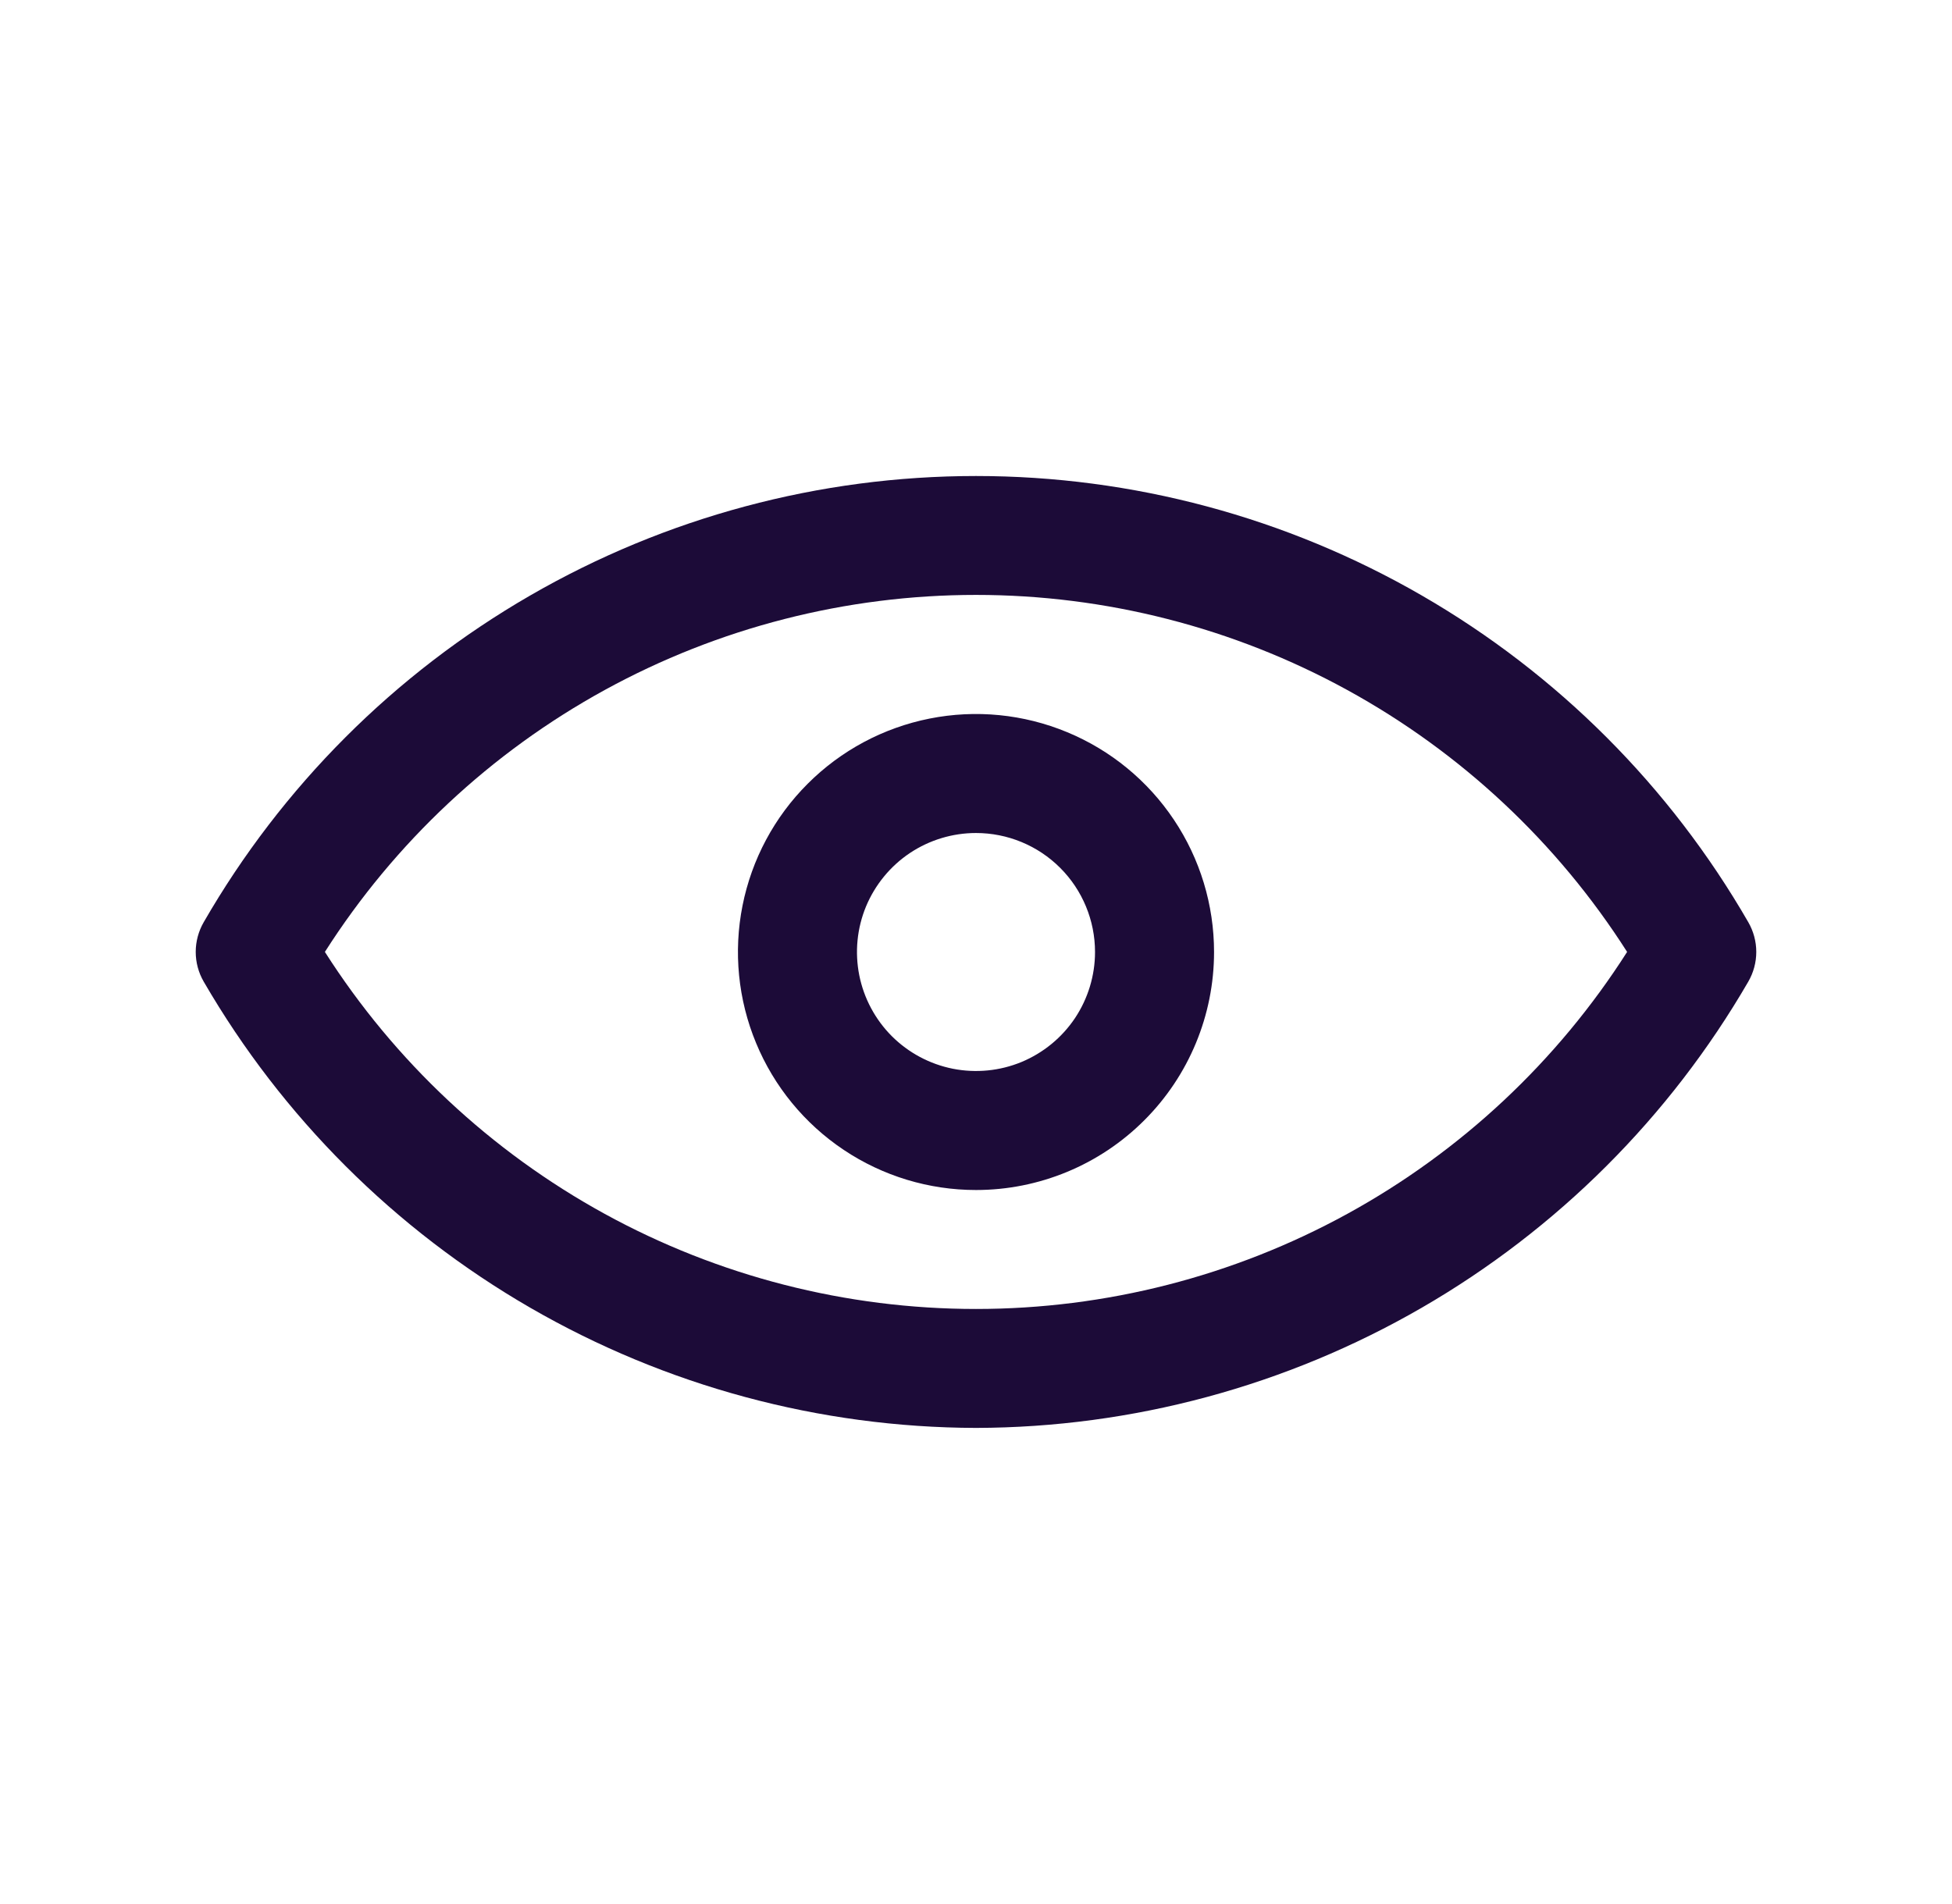
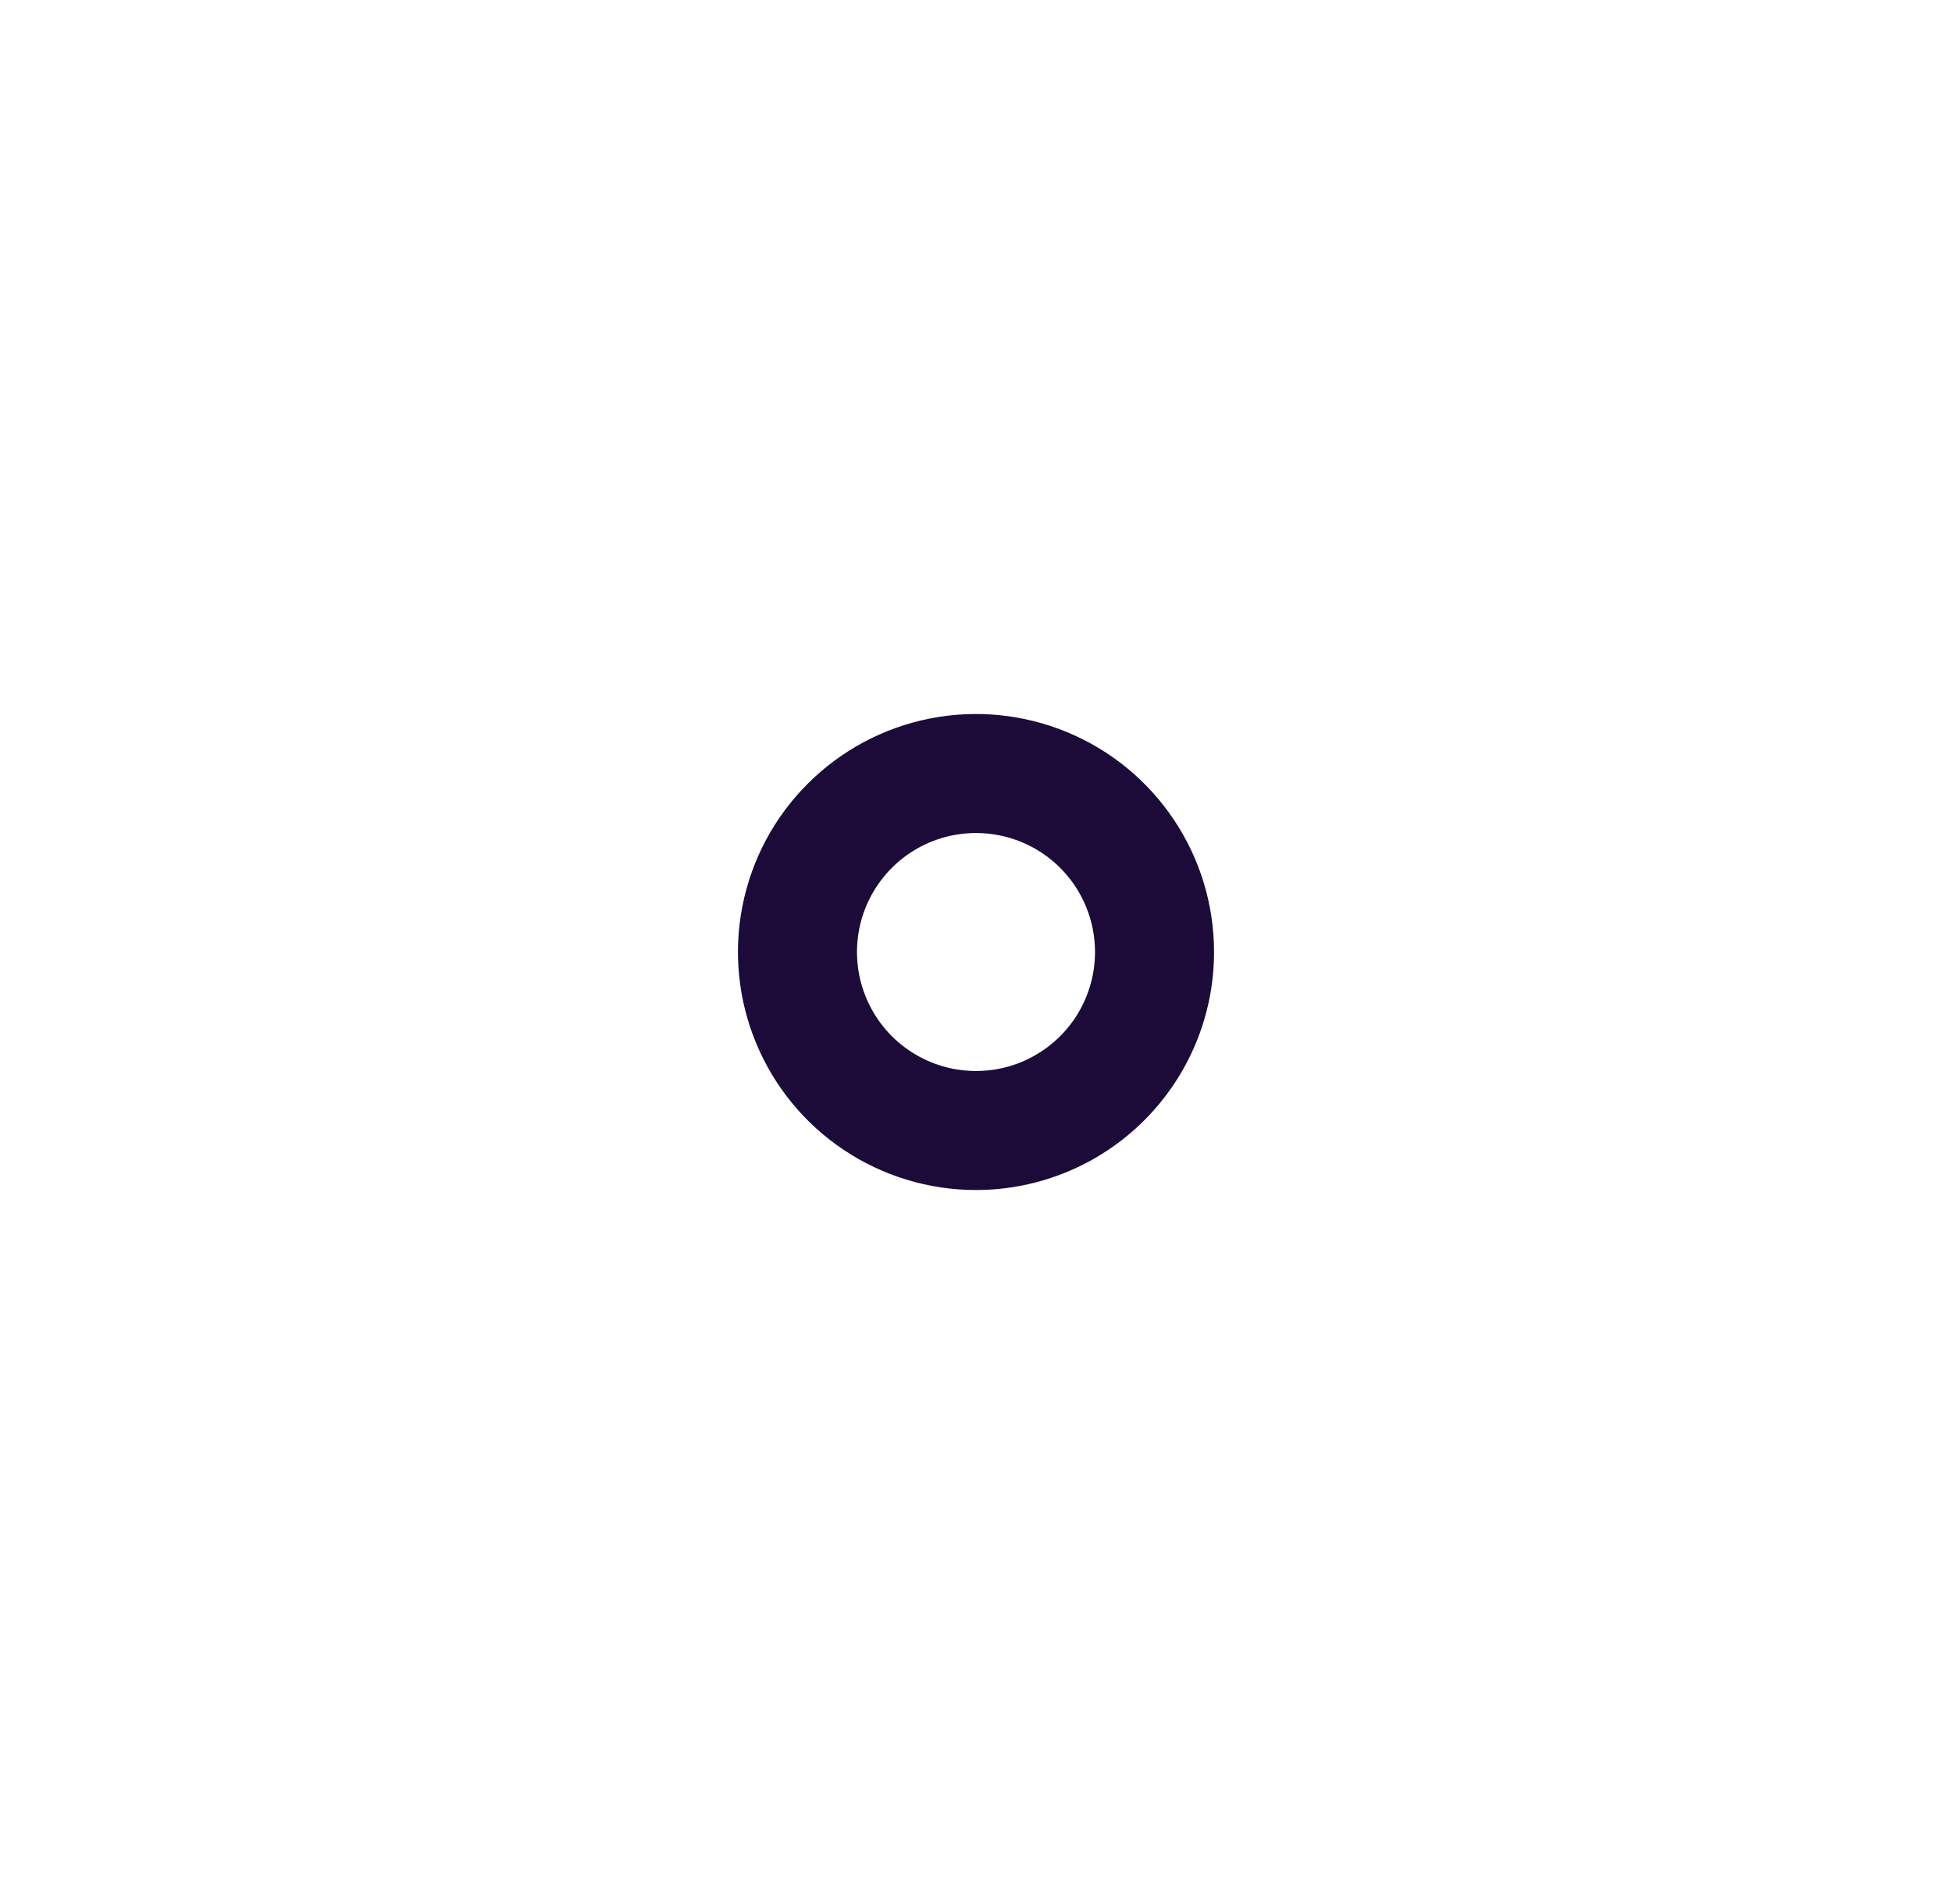
<svg xmlns="http://www.w3.org/2000/svg" width="41" height="40" viewBox="0 0 41 40" fill="none">
-   <path d="M20.5 29.998C17.213 29.989 13.986 29.119 11.139 27.474C8.293 25.829 5.928 23.467 4.279 20.623C4.169 20.433 4.111 20.218 4.111 19.998C4.111 19.779 4.169 19.564 4.279 19.373C5.921 16.524 8.285 14.157 11.133 12.512C13.98 10.866 17.211 10 20.5 10C23.789 10 27.02 10.866 29.867 12.512C32.715 14.157 35.079 16.524 36.721 19.373C36.831 19.564 36.889 19.779 36.889 19.998C36.889 20.218 36.831 20.433 36.721 20.623C35.072 23.467 32.707 25.829 29.861 27.474C27.015 29.119 23.787 29.989 20.5 29.998ZM6.824 19.998C8.289 22.297 10.311 24.19 12.701 25.501C15.091 26.812 17.774 27.499 20.5 27.499C23.226 27.499 25.909 26.812 28.299 25.501C30.689 24.19 32.711 22.297 34.176 19.998C32.711 17.7 30.689 15.807 28.299 14.496C25.909 13.185 23.226 12.498 20.5 12.498C17.774 12.498 15.091 13.185 12.701 14.496C10.311 15.807 8.289 17.7 6.824 19.998Z" fill="#1C0B38" />
  <path d="M20.5 25C19.511 25 18.544 24.707 17.722 24.157C16.9 23.608 16.259 22.827 15.881 21.913C15.502 21 15.403 19.994 15.596 19.025C15.789 18.055 16.265 17.164 16.965 16.465C17.664 15.765 18.555 15.289 19.525 15.096C20.494 14.903 21.5 15.002 22.413 15.381C23.327 15.759 24.108 16.4 24.657 17.222C25.207 18.044 25.5 19.011 25.5 20C25.5 21.326 24.973 22.598 24.035 23.535C23.098 24.473 21.826 25 20.5 25ZM20.5 17.5C20.006 17.5 19.522 17.647 19.111 17.921C18.7 18.196 18.38 18.587 18.19 19.043C18.001 19.5 17.952 20.003 18.048 20.488C18.145 20.973 18.383 21.418 18.732 21.768C19.082 22.117 19.527 22.355 20.012 22.452C20.497 22.548 21 22.499 21.457 22.31C21.913 22.12 22.304 21.8 22.579 21.389C22.853 20.978 23 20.494 23 20C23 19.337 22.737 18.701 22.268 18.232C21.799 17.763 21.163 17.5 20.5 17.5Z" fill="#1C0B38" />
</svg>